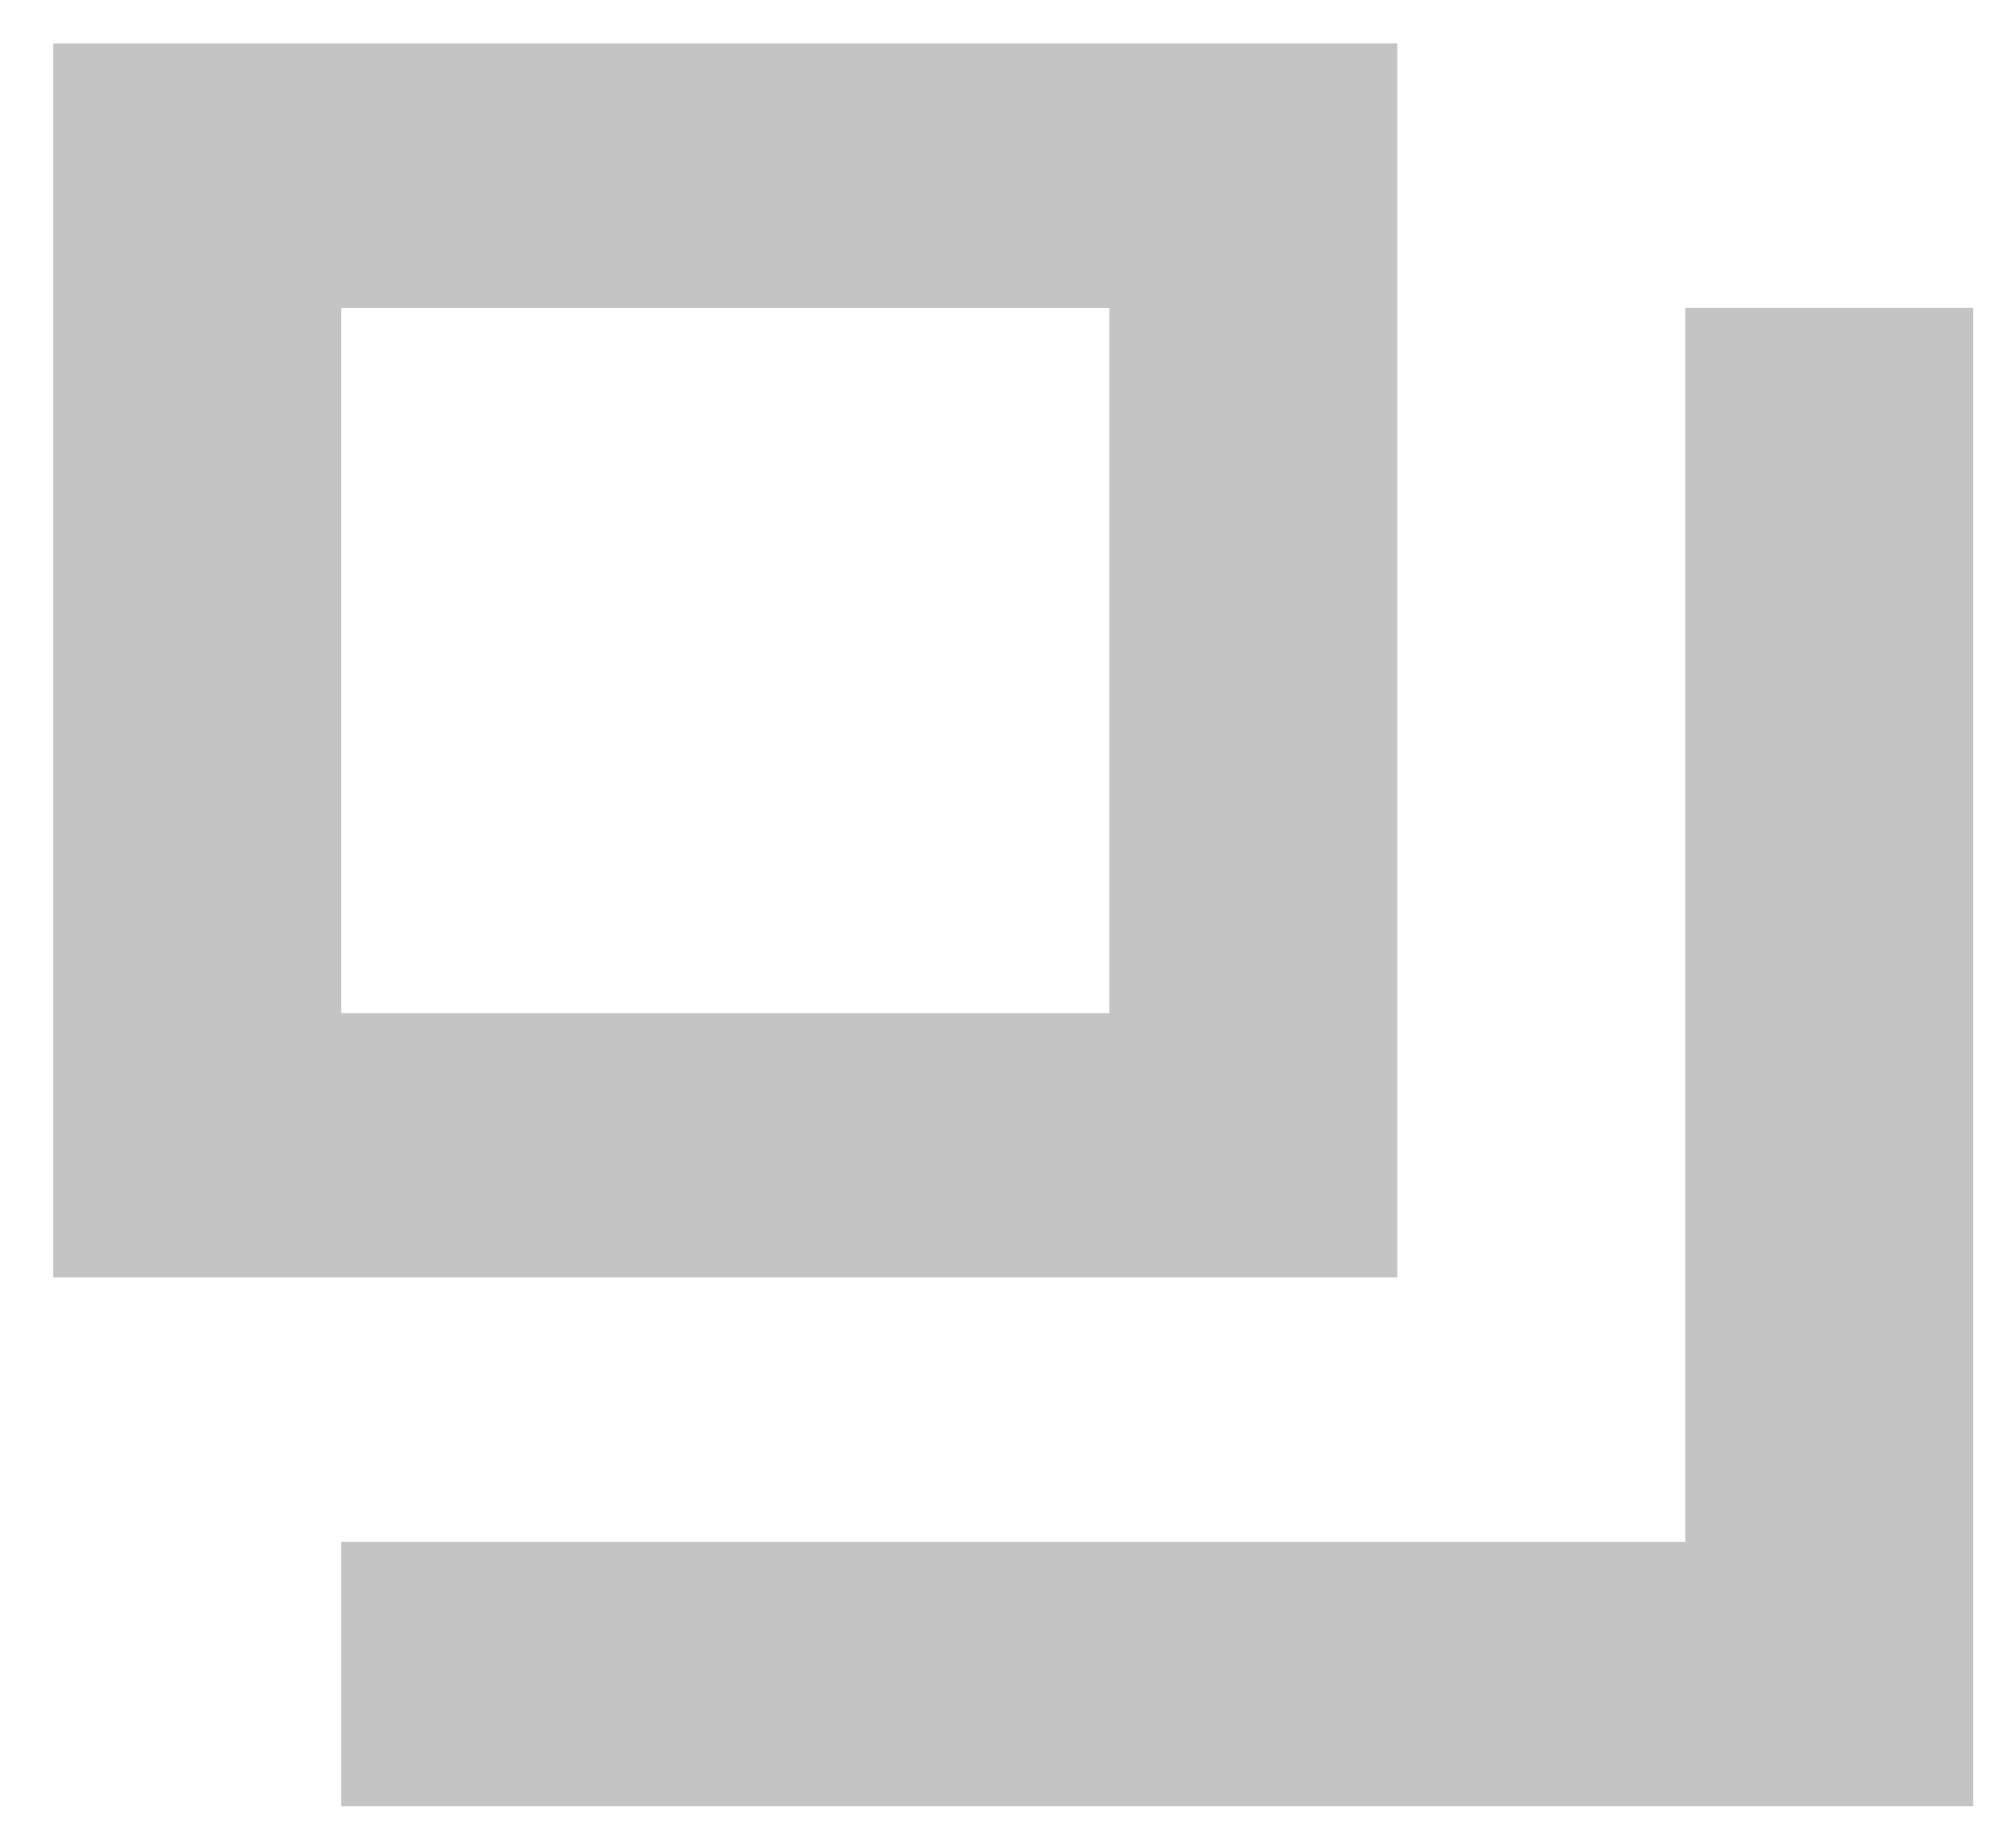
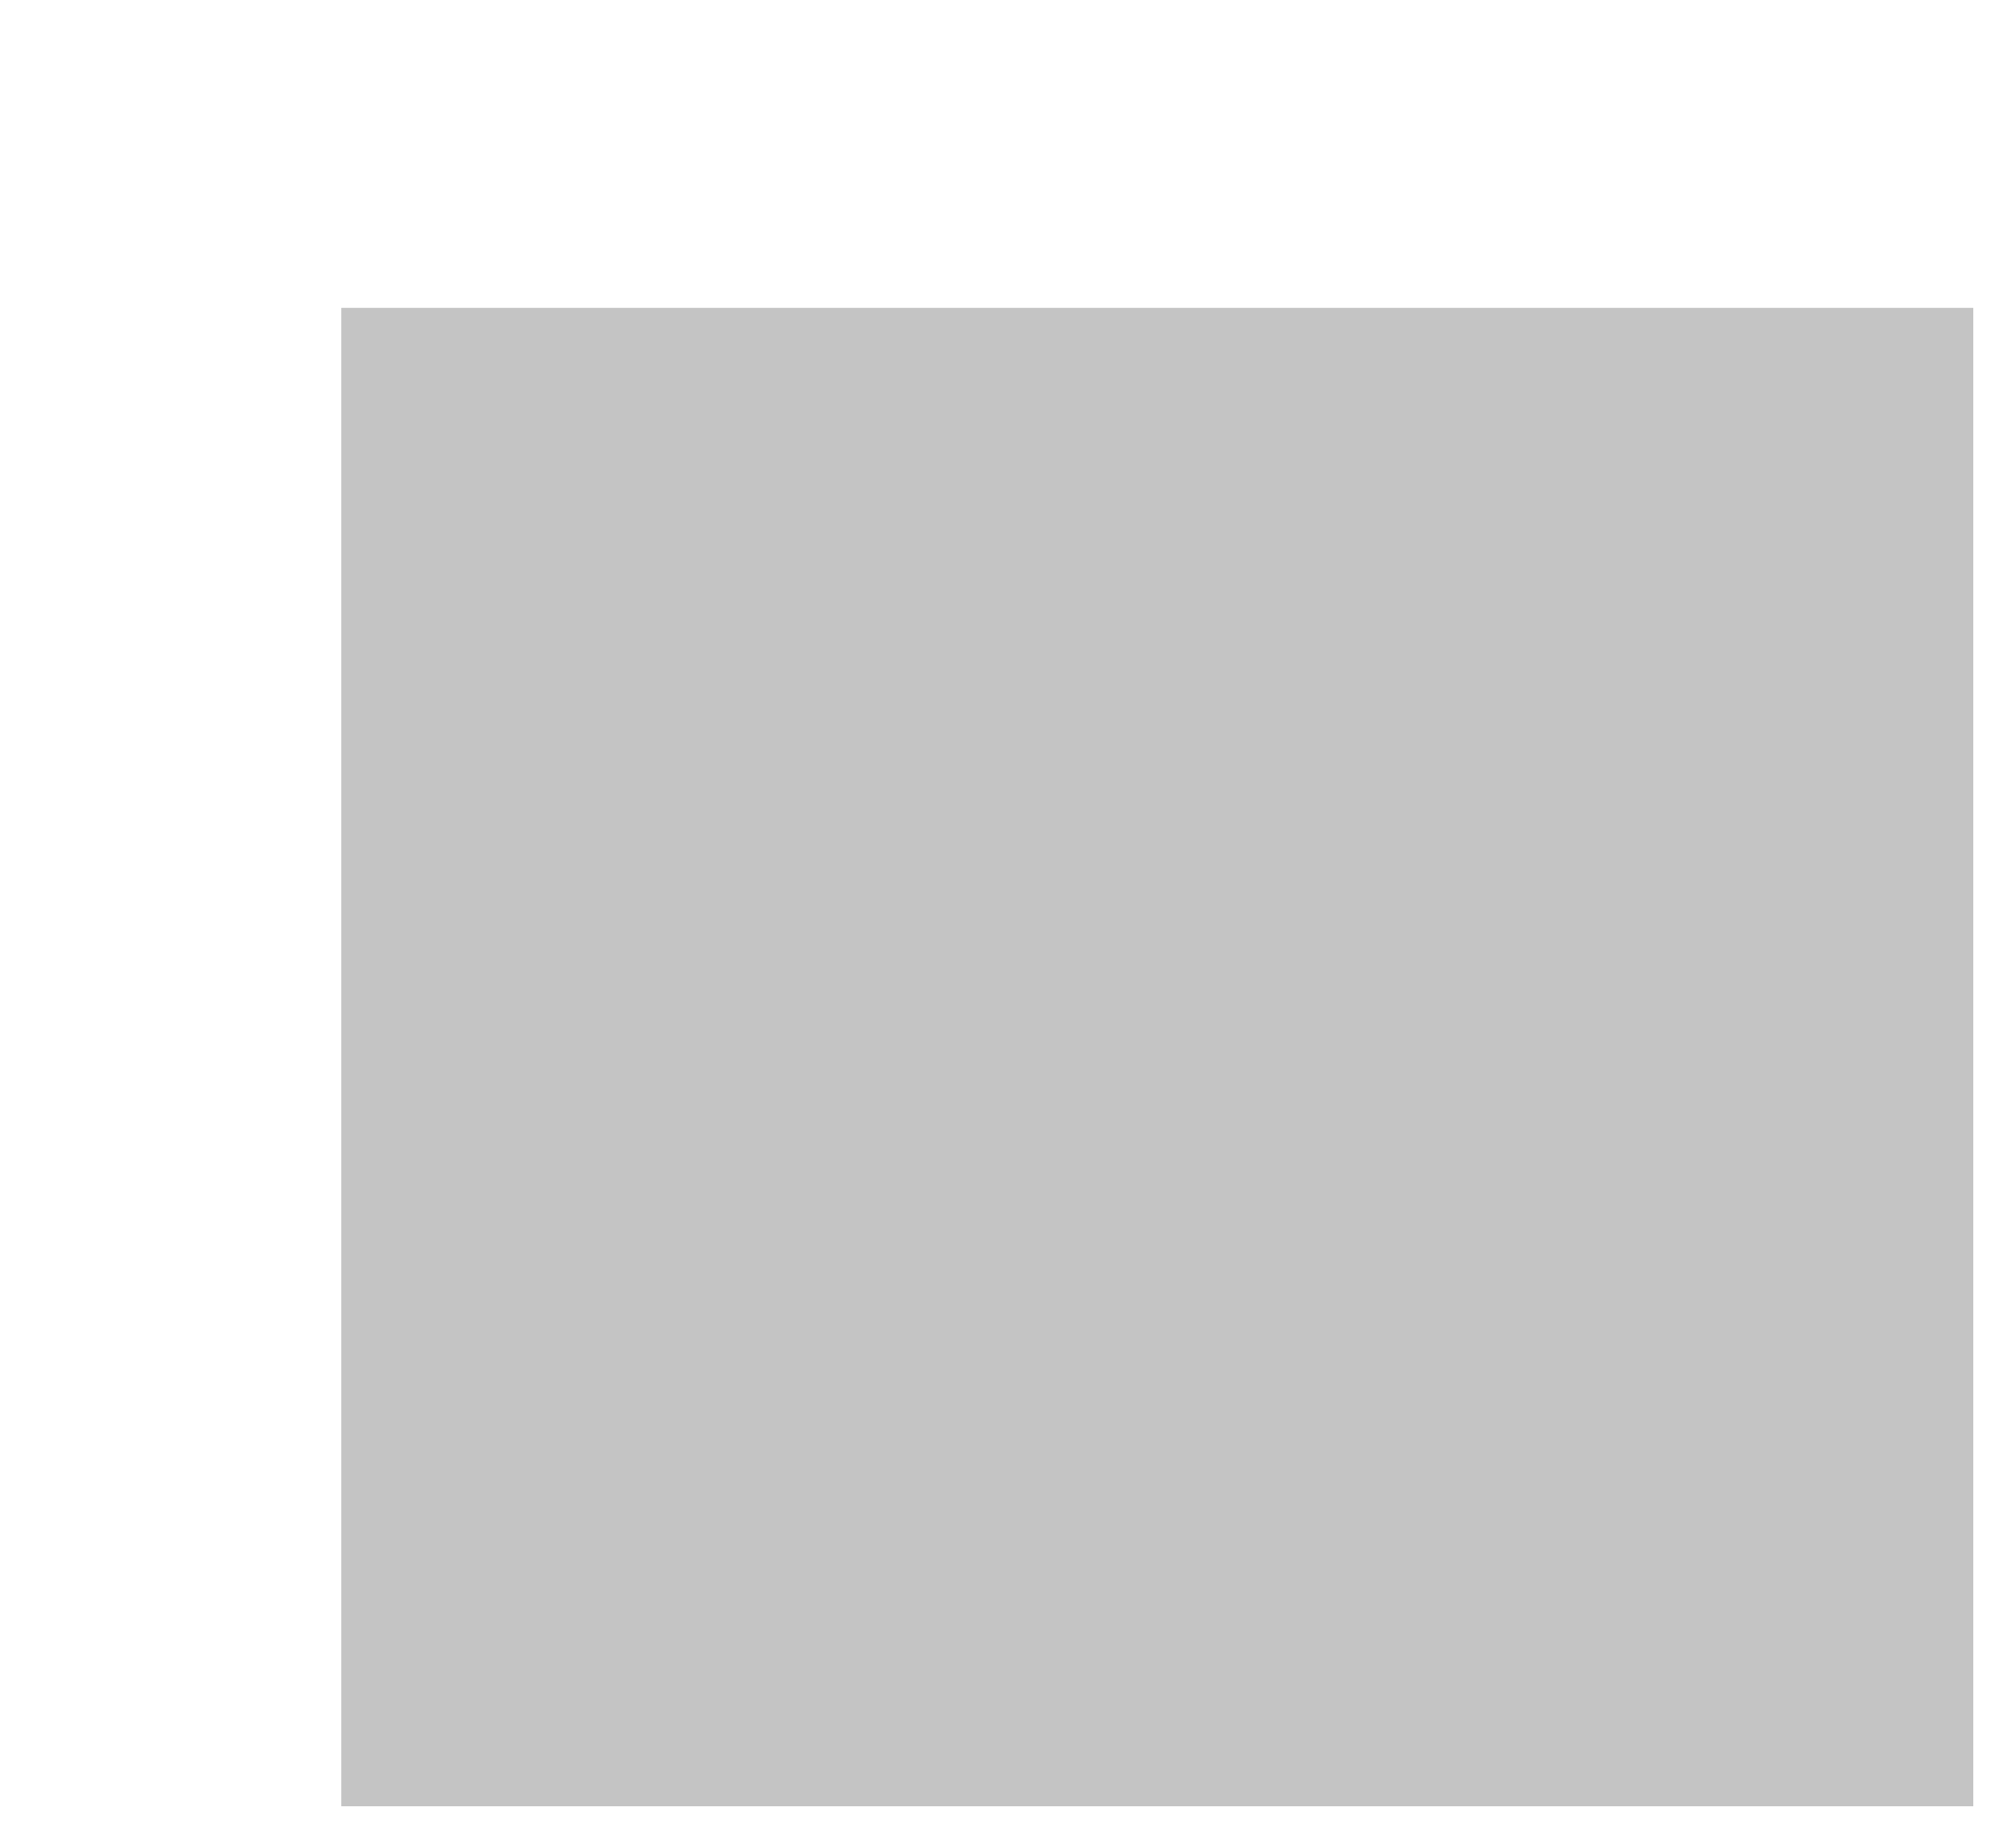
<svg xmlns="http://www.w3.org/2000/svg" width="21" height="19" viewBox="0 0 21 19" fill="none">
-   <path d="M17.555 3.207V16.061H3.555V18.816H20.555V3.207H17.555Z" fill="#C4C4C4" />
-   <path d="M14.555 0.453H0.555V13.307H14.555V0.453ZM11.555 10.553H3.555V3.208H11.555V10.553Z" fill="#C4C4C4" />
+   <path d="M17.555 3.207H3.555V18.816H20.555V3.207H17.555Z" fill="#C4C4C4" />
</svg>